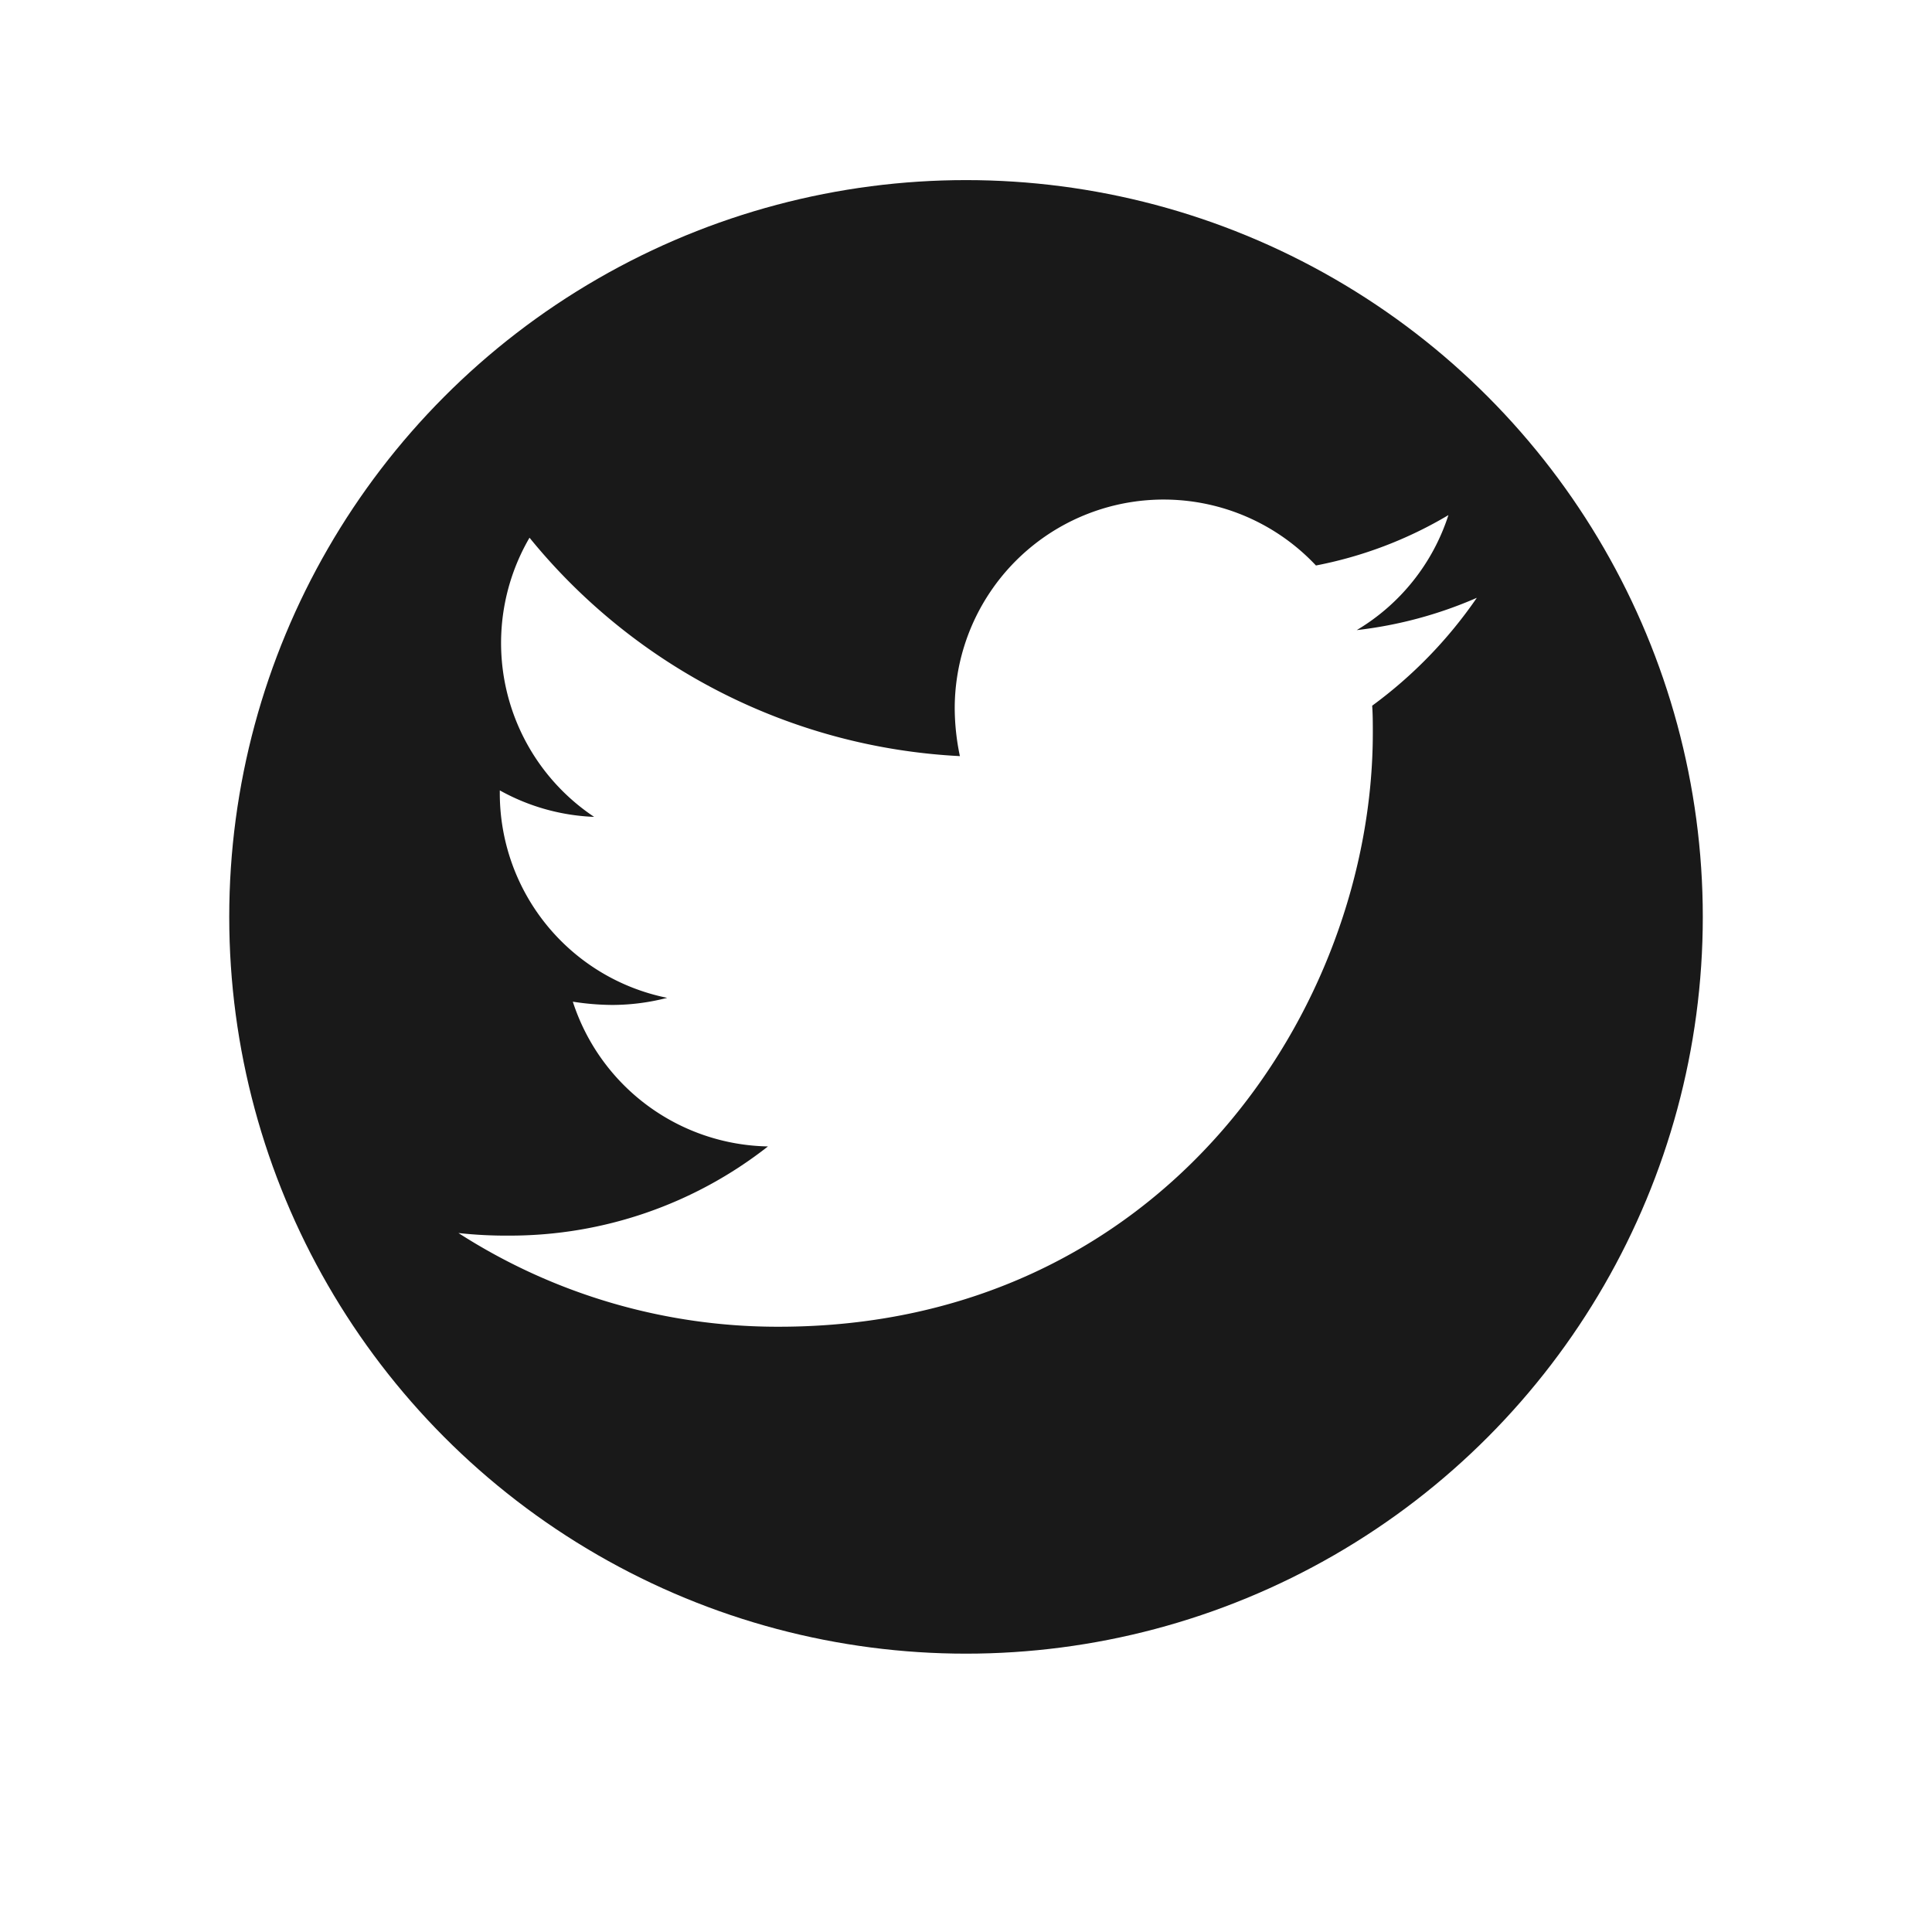
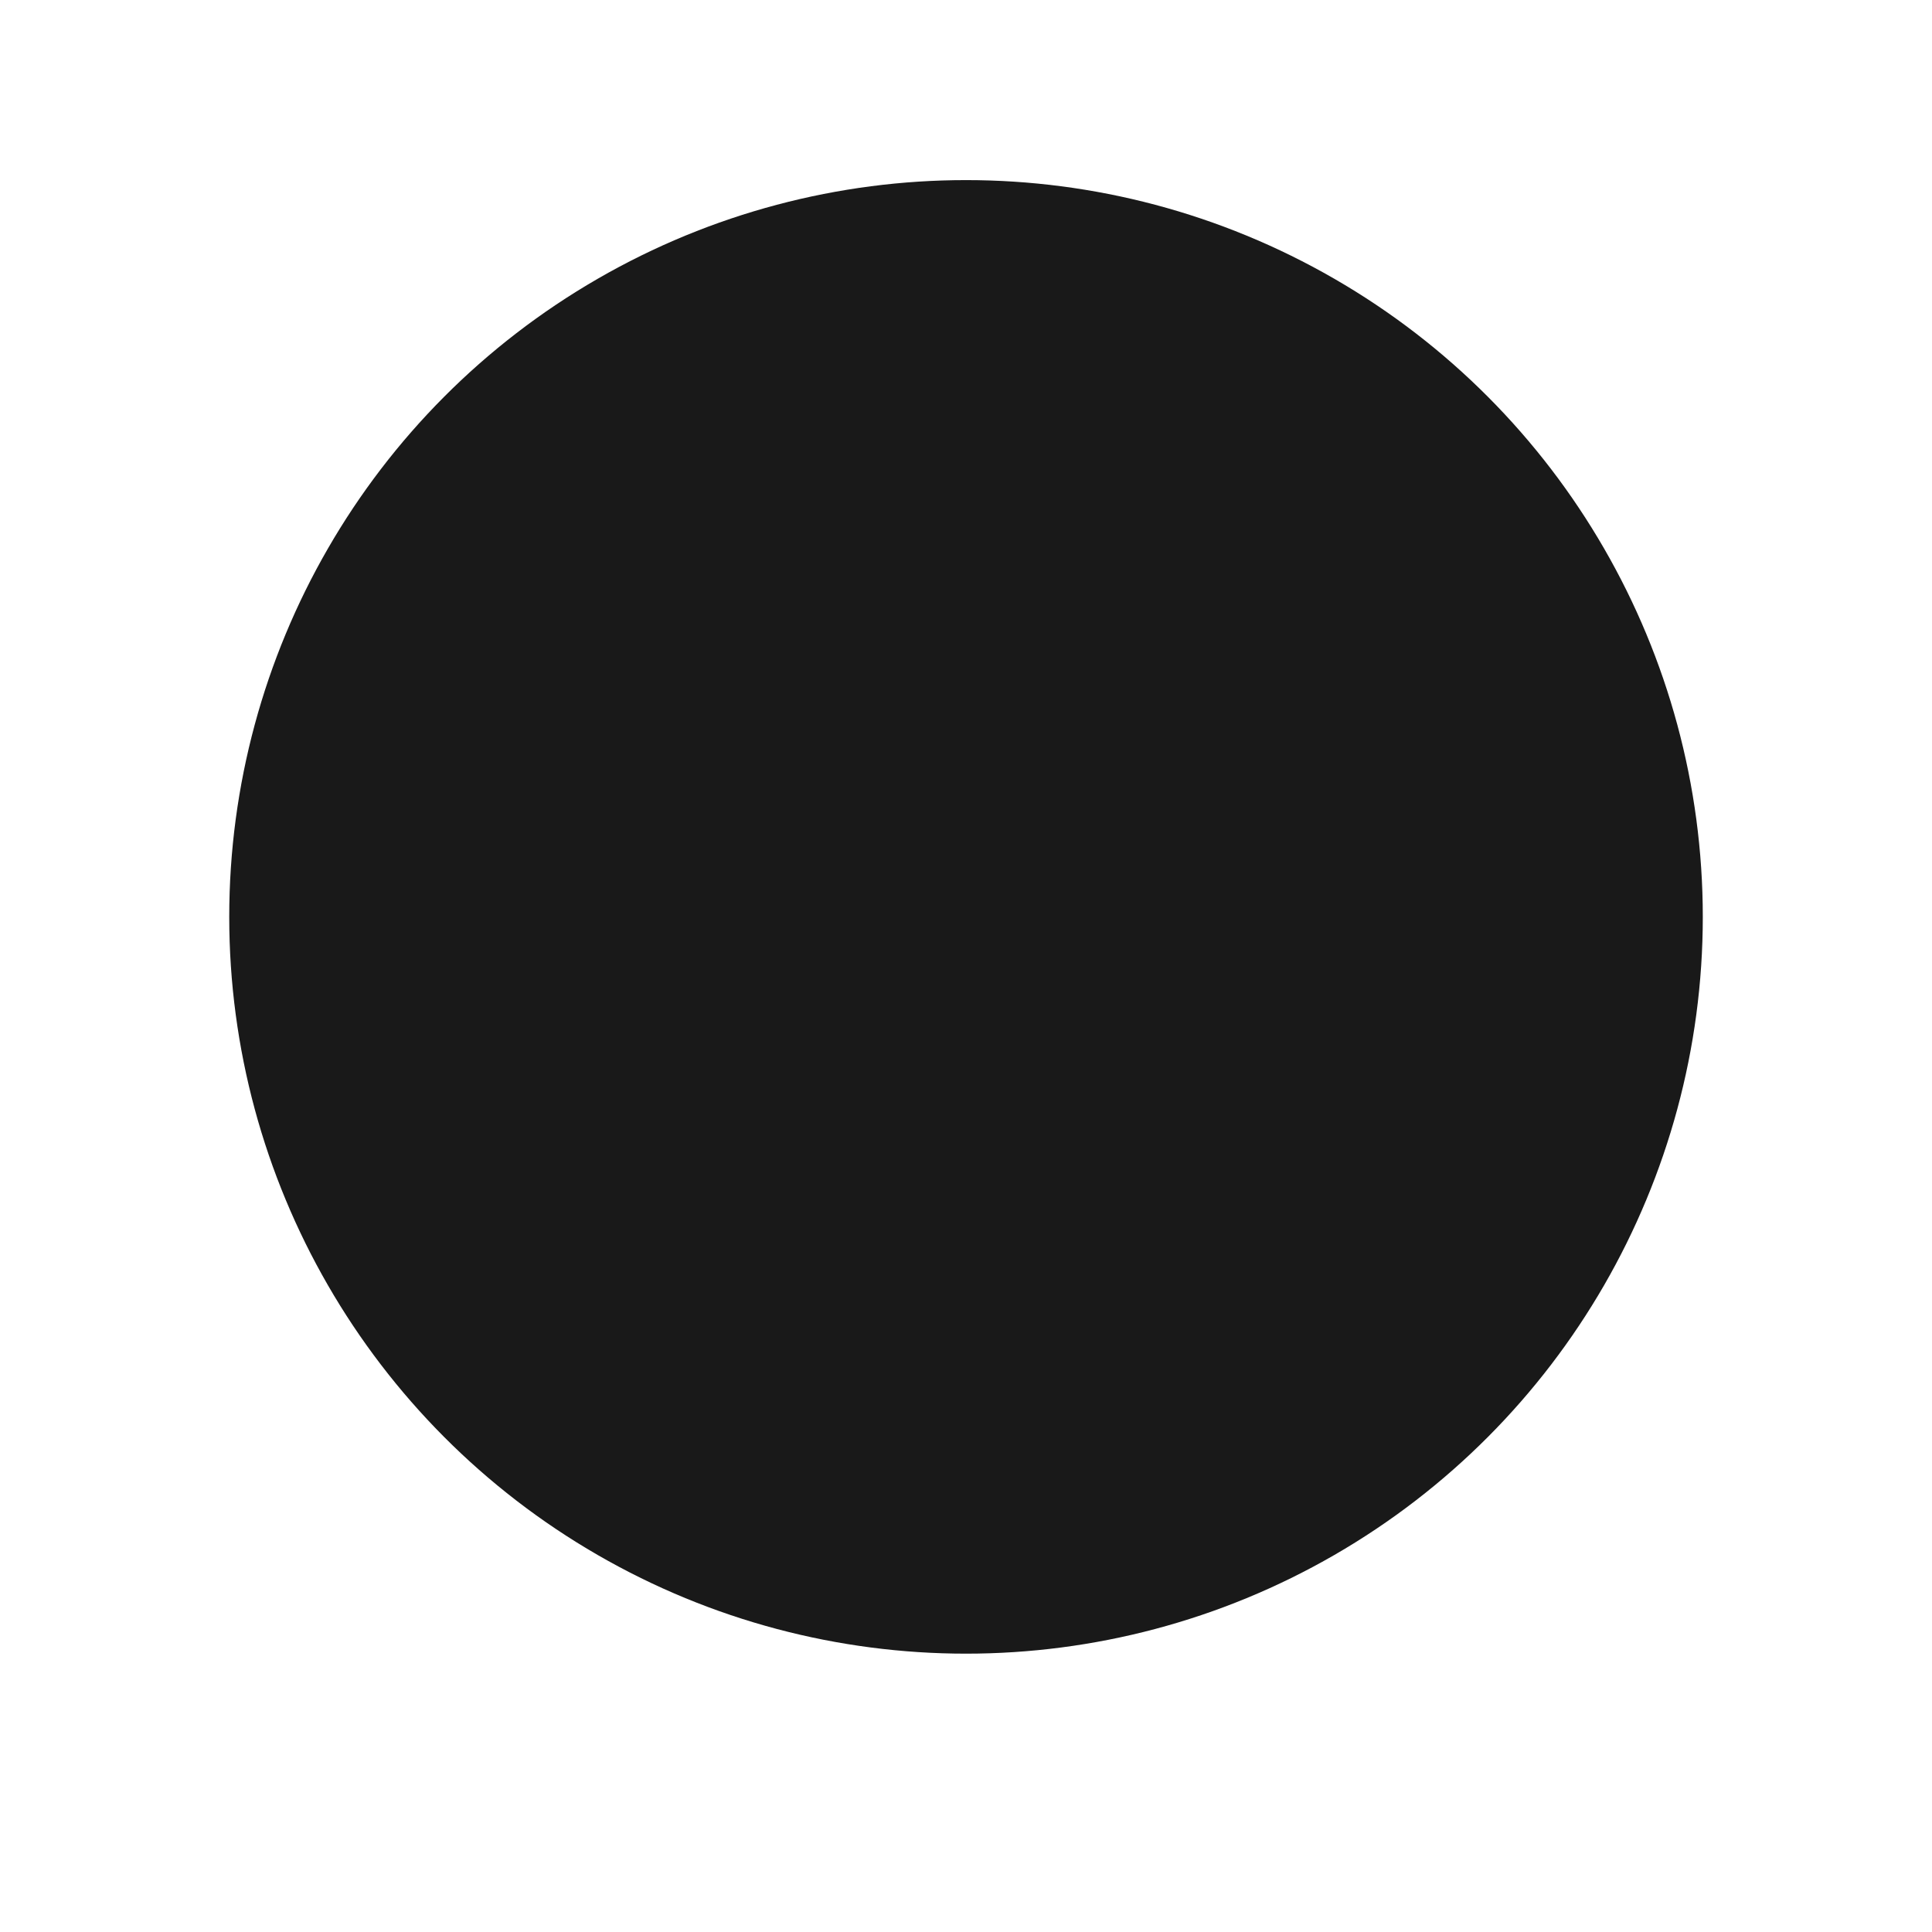
<svg xmlns="http://www.w3.org/2000/svg" width="118" height="118" viewBox="0 0 118 118">
  <defs>
    <style>.a{fill:#fff;}.b{fill:#191919;}.c{filter:url(#a);}</style>
    <filter id="a" x="0" y="0" width="118" height="118" filterUnits="userSpaceOnUse">
      <feOffset dy="3" input="SourceAlpha" />
      <feGaussianBlur stdDeviation="3" result="b" />
      <feFlood flood-opacity="0.659" />
      <feComposite operator="in" in2="b" />
      <feComposite in="SourceGraphic" />
    </filter>
  </defs>
  <g transform="translate(-1878 -1231)">
    <g transform="translate(1886.729 1237.041)">
      <g class="c" transform="matrix(1, 0, 0, 1, -8.73, -6.04)">
        <circle class="a" cx="50" cy="50" r="50" transform="translate(9 6)" />
      </g>
      <circle class="b" cx="45" cy="45" r="45" transform="translate(5.272 4.959)" />
    </g>
-     <path class="a" d="M55.808,15.971c.039.553.039,1.105.039,1.658C55.847,34.481,43.02,53.9,19.576,53.9A36.025,36.025,0,0,1,0,48.177a26.372,26.372,0,0,0,3.078.158,25.531,25.531,0,0,0,15.827-5.447A12.771,12.771,0,0,1,6.986,34.047a16.077,16.077,0,0,0,2.408.2,13.483,13.483,0,0,0,3.355-.434A12.75,12.75,0,0,1,2.526,21.3v-.158a12.839,12.839,0,0,0,5.762,1.618A12.767,12.767,0,0,1,4.341,5.709a36.236,36.236,0,0,0,26.286,13.34,14.391,14.391,0,0,1-.316-2.921A12.76,12.76,0,0,1,52.374,7.406a25.1,25.1,0,0,0,8.091-3.078,12.714,12.714,0,0,1-5.6,7.025A25.556,25.556,0,0,0,62.2,9.38a27.4,27.4,0,0,1-6.394,6.591Z" transform="translate(1906 1258.132)" />
  </g>
</svg>